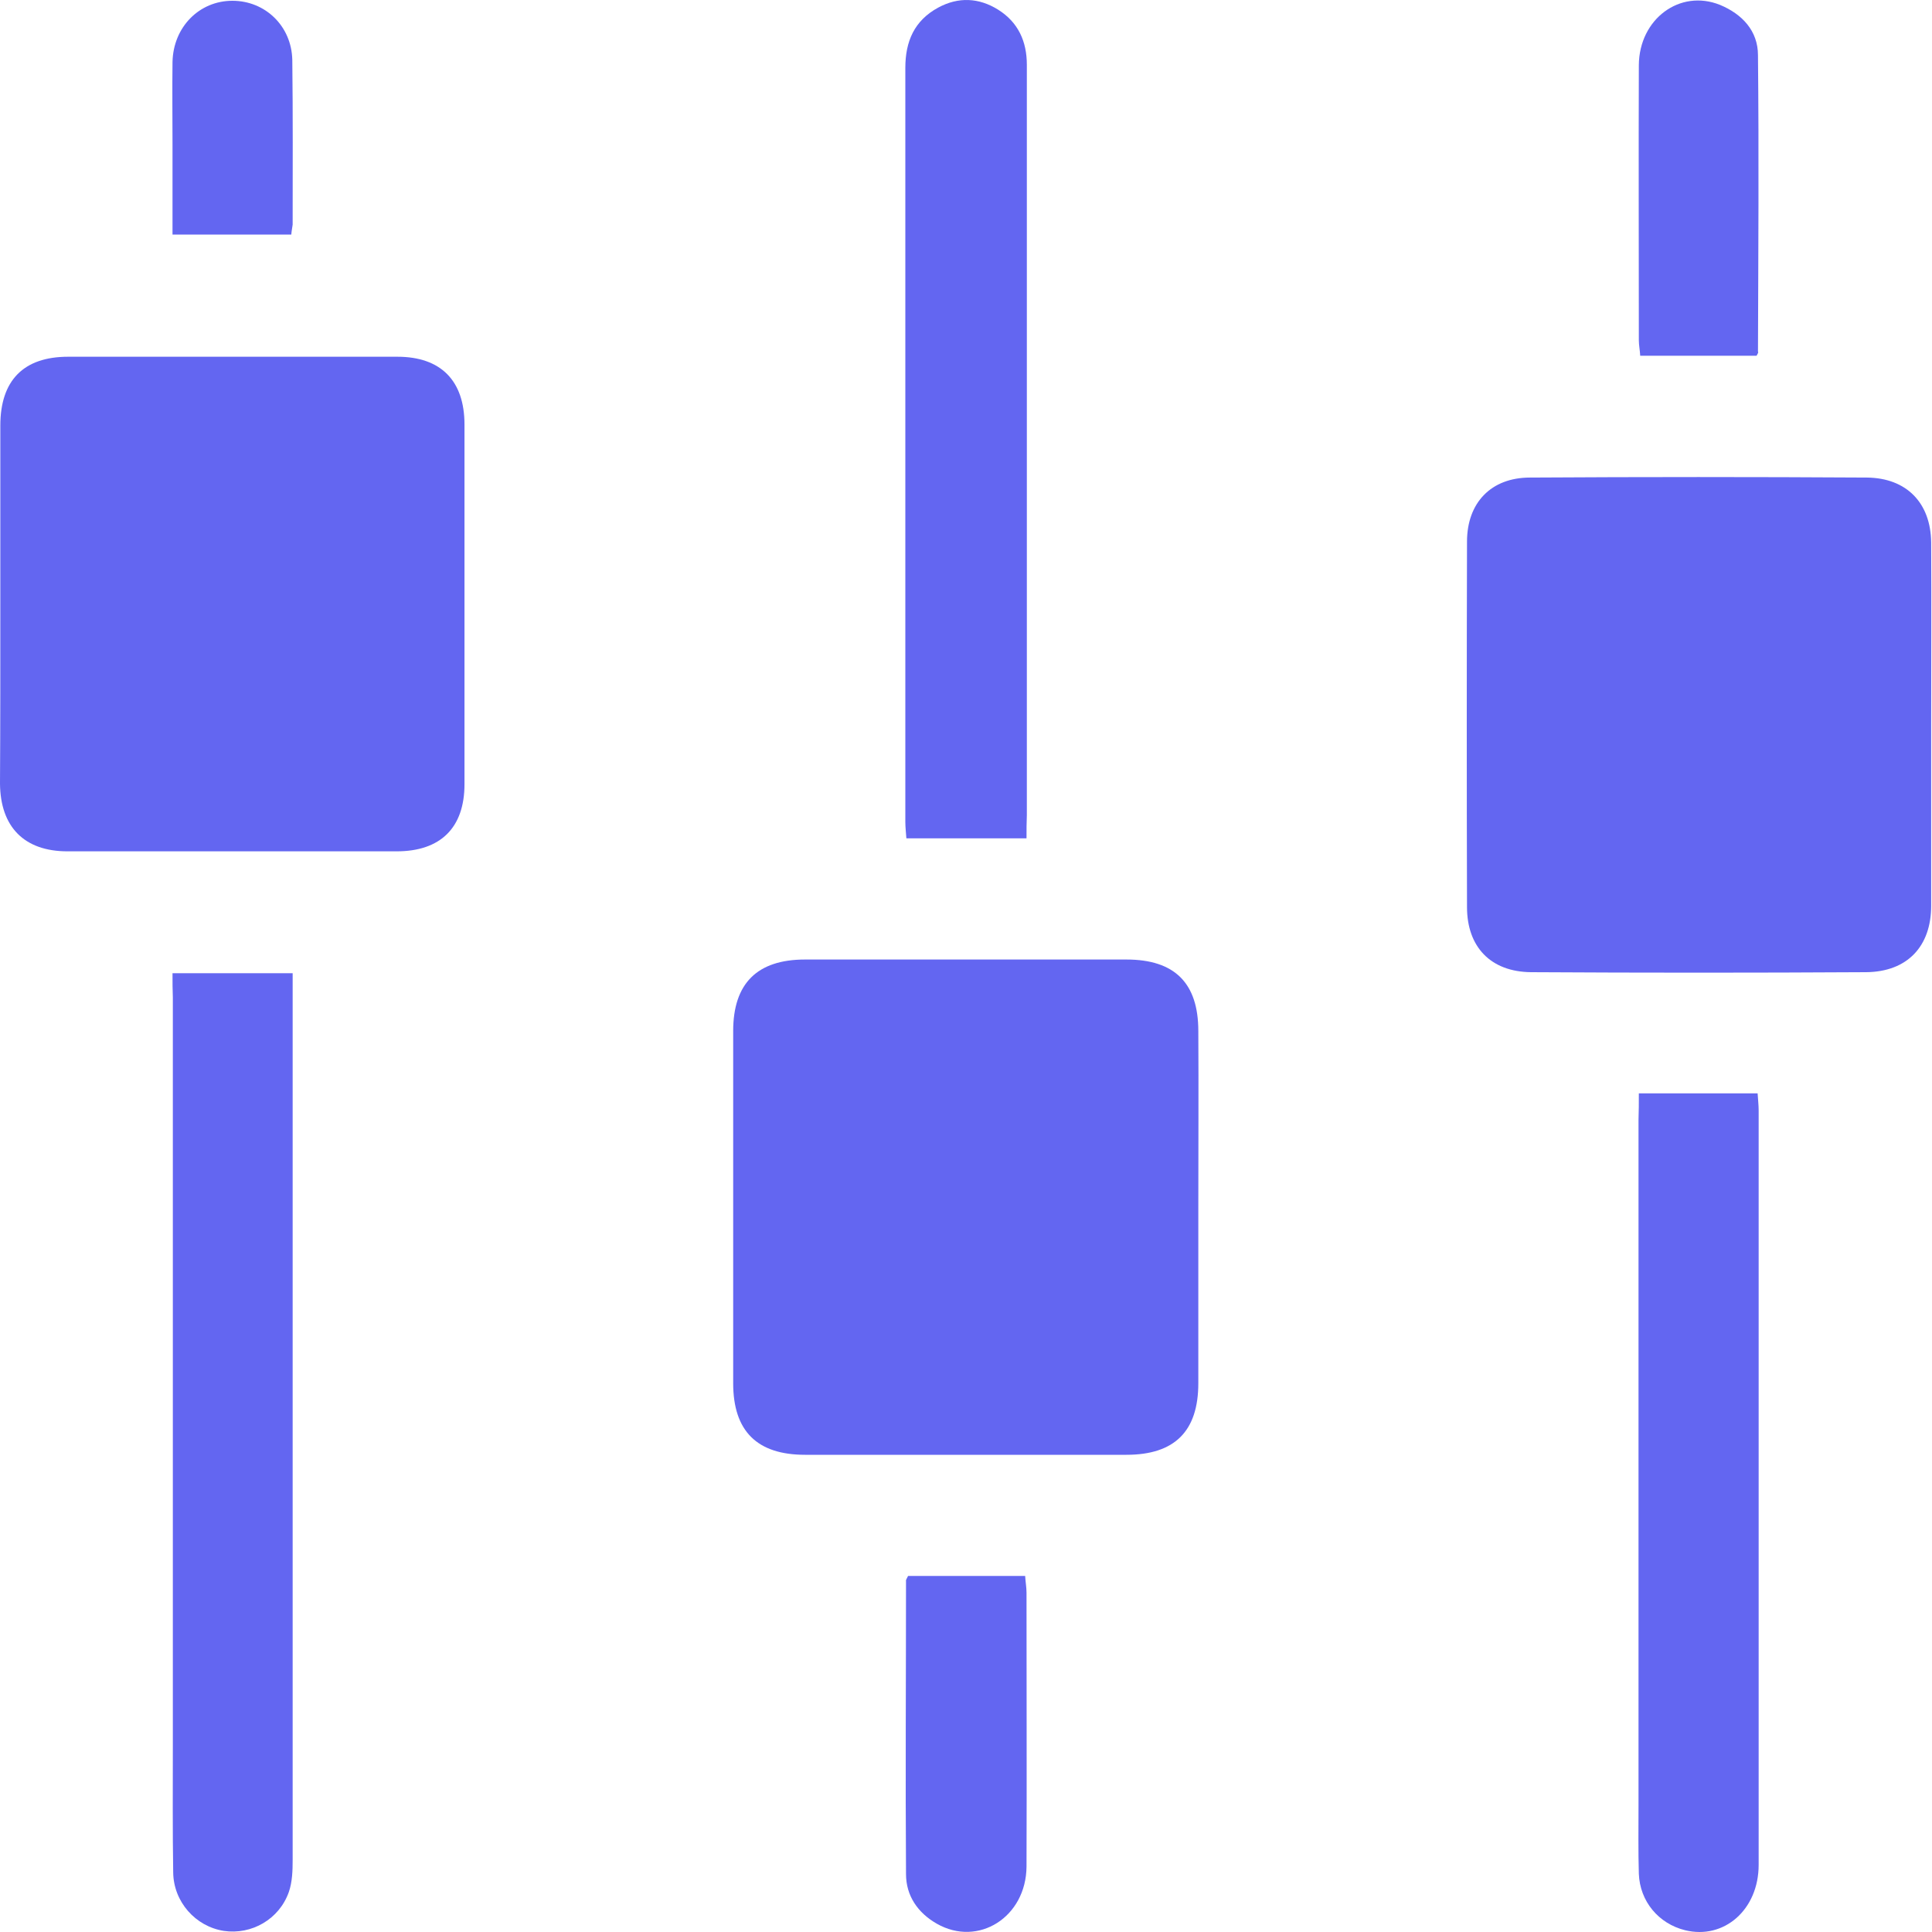
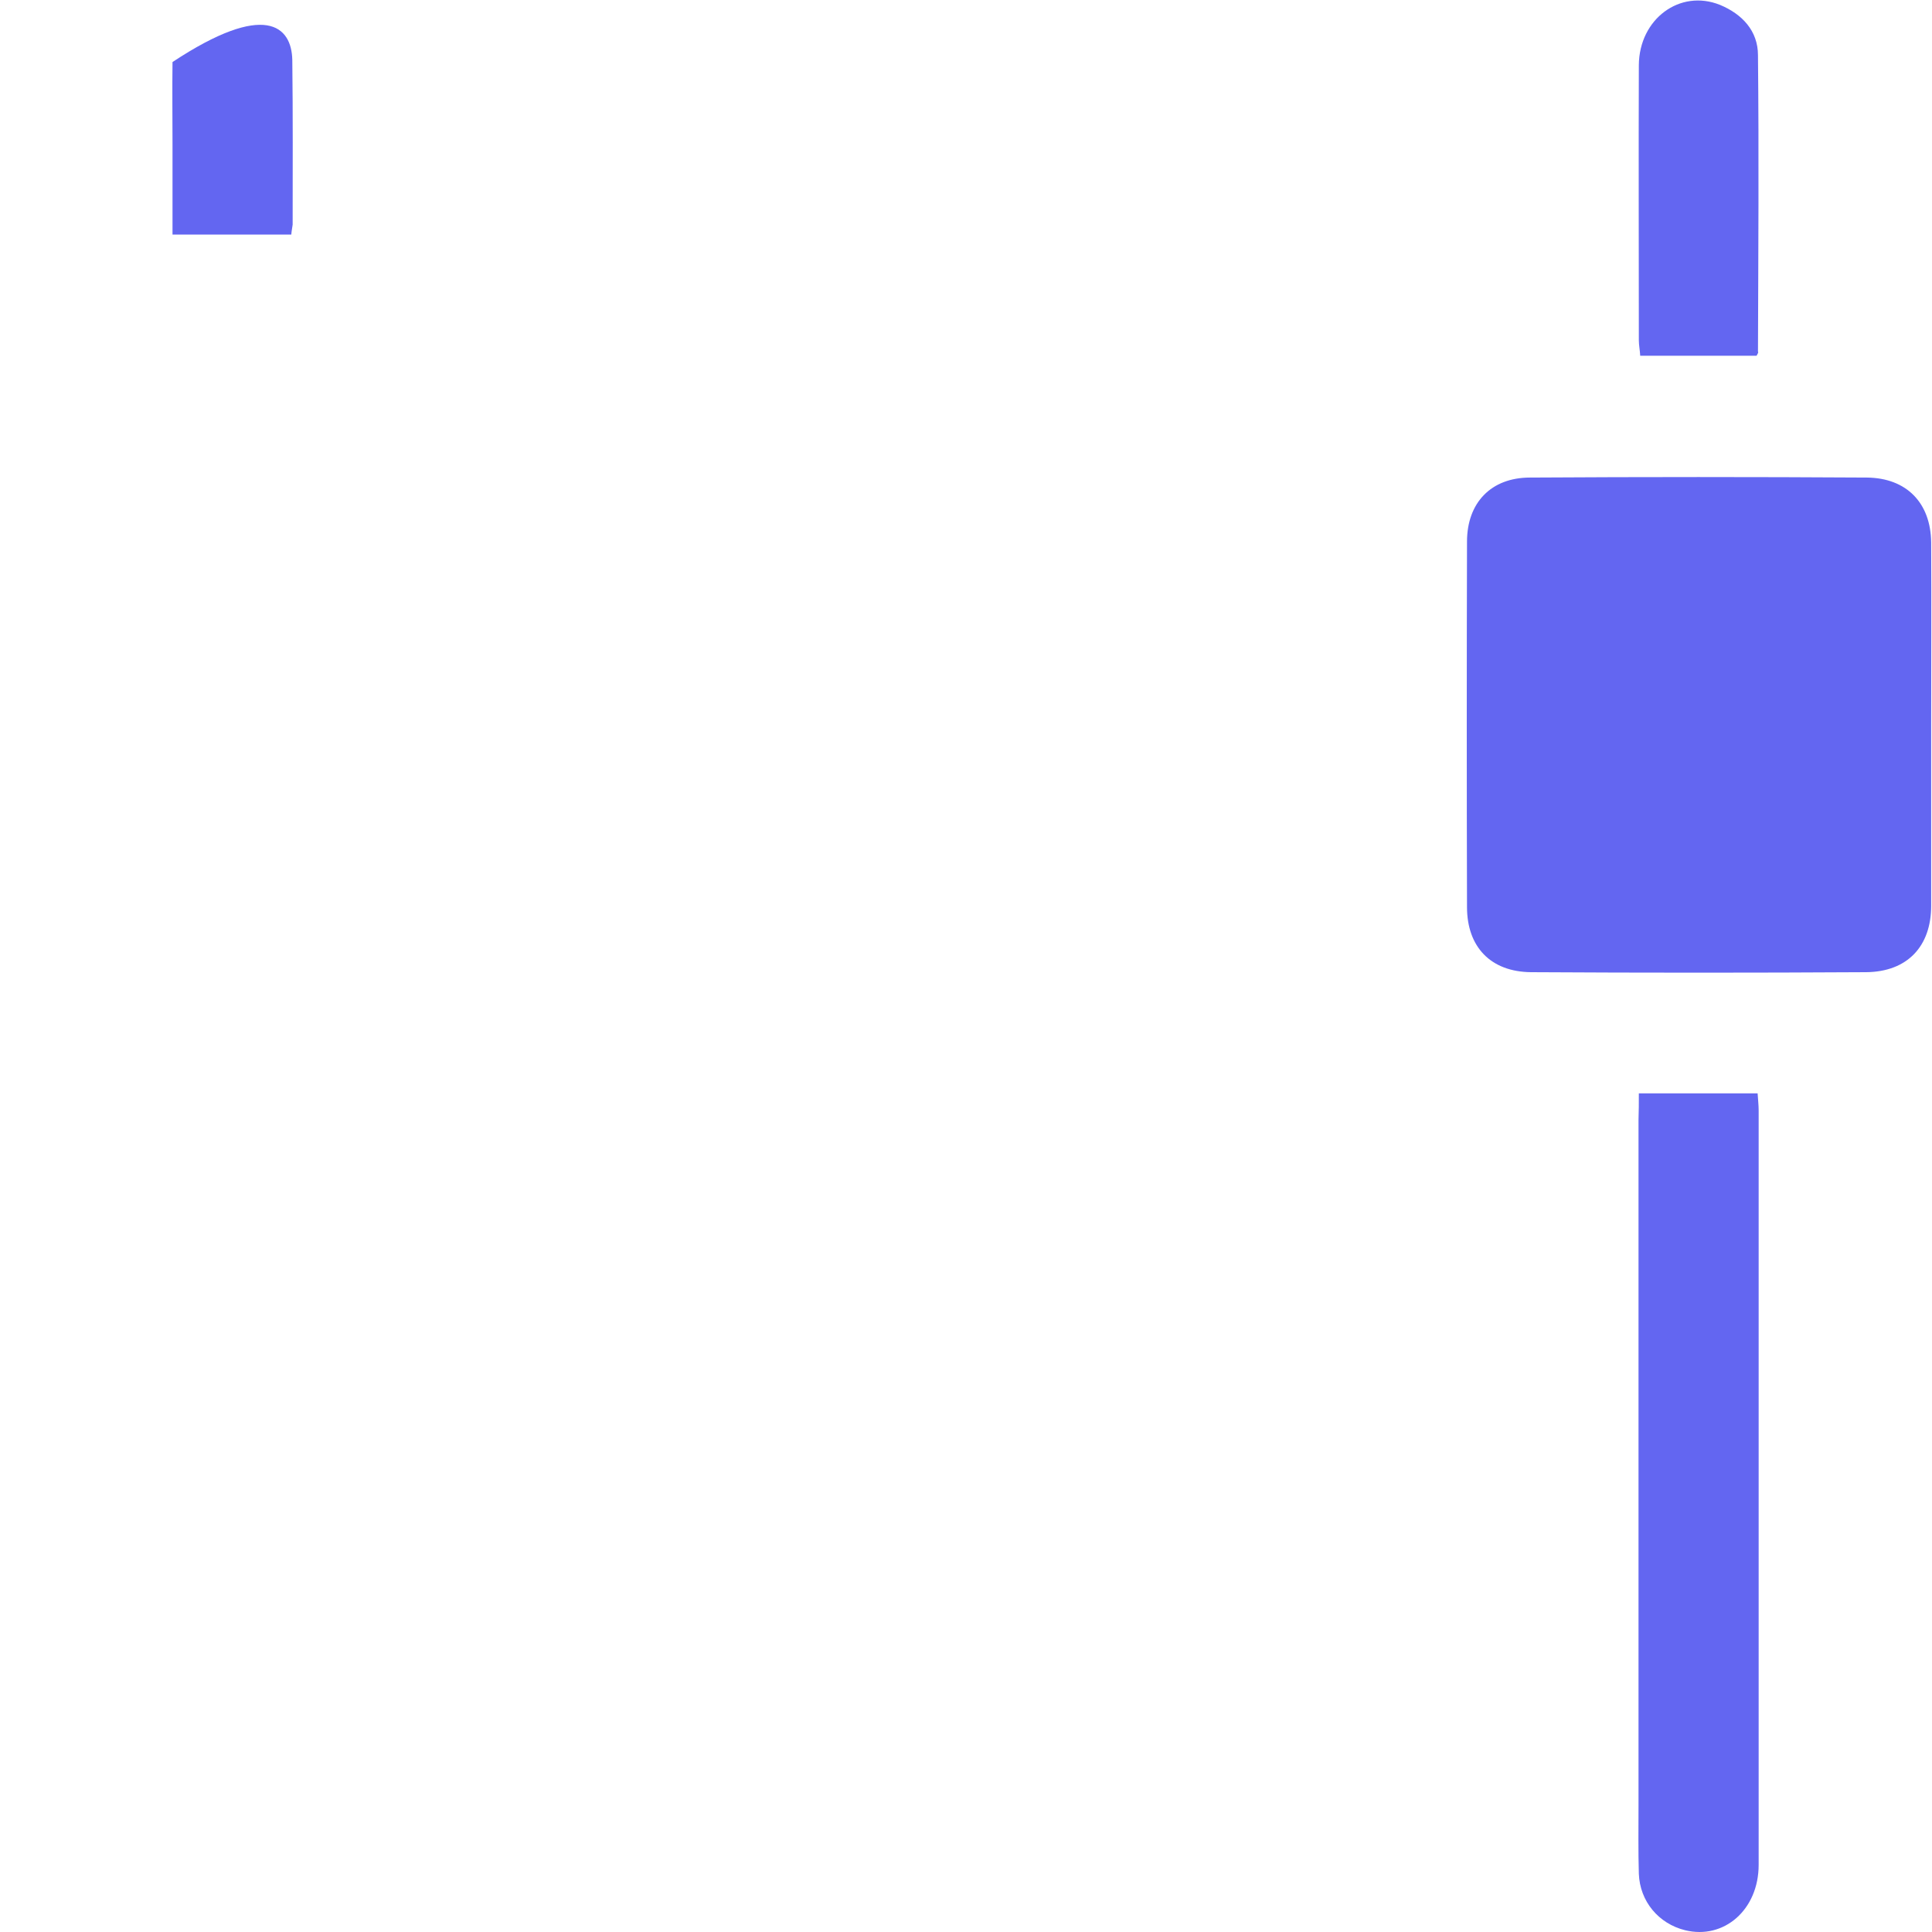
<svg xmlns="http://www.w3.org/2000/svg" width="65" height="65" viewBox="0 0 65 65" fill="none">
-   <path d="M40.316 40.619C40.316 42.588 40.316 44.569 40.316 46.538C40.316 48.15 39.522 48.945 37.898 48.945C34.294 48.945 30.689 48.945 27.085 48.945C25.473 48.945 24.667 48.15 24.667 46.538C24.667 42.588 24.667 38.638 24.667 34.688C24.667 33.088 25.473 32.282 27.085 32.282C30.689 32.282 34.294 32.282 37.898 32.282C39.522 32.282 40.316 33.076 40.316 34.688C40.328 36.669 40.316 38.65 40.316 40.619Z" fill="#6366F1" />
  <path d="M64.972 24.359C64.972 26.397 64.972 28.435 64.972 30.473C64.972 31.844 64.166 32.696 62.784 32.708C59.03 32.73 55.276 32.73 51.51 32.708C50.151 32.696 49.356 31.855 49.356 30.52C49.345 26.42 49.345 22.32 49.356 18.221C49.356 16.919 50.163 16.067 51.475 16.067C55.252 16.044 59.03 16.044 62.807 16.067C64.143 16.079 64.96 16.919 64.972 18.255C64.983 20.282 64.972 22.32 64.972 24.359Z" fill="#6366F1" />
-   <path d="M0.011 20.305C0.011 18.313 0.011 16.309 0.011 14.317C0.011 12.797 0.795 12.002 2.292 12.002C5.988 12.002 9.673 12.002 13.37 12.002C14.832 12.002 15.627 12.808 15.627 14.282C15.627 18.313 15.627 22.355 15.627 26.385C15.627 27.848 14.821 28.642 13.347 28.642C9.65 28.642 5.965 28.642 2.269 28.642C0.818 28.642 0.012 27.825 0 26.362C0.012 24.347 0.011 22.332 0.011 20.305Z" fill="#6366F1" />
-   <path d="M5.804 32.742C7.197 32.742 8.475 32.742 9.846 32.742C9.846 32.995 9.846 33.226 9.846 33.456C9.846 43.164 9.846 52.871 9.846 62.579C9.846 62.936 9.834 63.316 9.719 63.65C9.397 64.572 8.464 65.101 7.531 64.963C6.575 64.813 5.838 63.984 5.827 62.994C5.804 61.578 5.815 60.161 5.815 58.745C5.815 50.35 5.815 41.955 5.815 33.56C5.804 33.295 5.804 33.053 5.804 32.742Z" fill="#6366F1" />
-   <path d="M34.536 28.205C33.165 28.205 31.864 28.205 30.494 28.205C30.482 28.02 30.459 27.836 30.459 27.652C30.459 19.2 30.459 10.747 30.459 2.283C30.459 1.396 30.758 0.694 31.564 0.256C32.244 -0.112 32.935 -0.078 33.58 0.325C34.259 0.751 34.547 1.396 34.547 2.179C34.547 3.193 34.547 4.194 34.547 5.208C34.547 12.613 34.547 20.017 34.547 27.422C34.536 27.675 34.536 27.928 34.536 28.205Z" fill="#6366F1" />
  <path d="M55.137 36.784C56.531 36.784 57.809 36.784 59.133 36.784C59.145 36.992 59.168 37.176 59.168 37.36C59.168 45.824 59.168 54.276 59.168 62.741C59.168 64.249 58.005 65.263 56.692 64.94C55.805 64.721 55.172 63.973 55.137 63.04C55.114 62.268 55.126 61.497 55.126 60.725C55.126 53.044 55.126 45.352 55.126 37.671C55.137 37.383 55.137 37.107 55.137 36.784Z" fill="#6366F1" />
-   <path d="M30.551 53.021C31.852 53.021 33.142 53.021 34.49 53.021C34.501 53.217 34.536 53.401 34.536 53.586C34.536 56.66 34.547 59.723 34.536 62.798C34.524 64.502 32.912 65.516 31.518 64.721C30.874 64.353 30.482 63.777 30.482 63.051C30.459 59.769 30.482 56.487 30.482 53.194C30.471 53.16 30.505 53.113 30.551 53.021Z" fill="#6366F1" />
  <path d="M59.099 11.968C57.821 11.968 56.519 11.968 55.183 11.968C55.172 11.772 55.137 11.611 55.137 11.45C55.137 8.363 55.126 5.277 55.137 2.191C55.149 0.636 56.519 -0.377 57.867 0.164C58.615 0.475 59.145 1.039 59.145 1.857C59.179 5.185 59.156 8.501 59.145 11.829C59.168 11.864 59.133 11.899 59.099 11.968Z" fill="#6366F1" />
-   <path d="M9.8 7.891C8.464 7.891 7.174 7.891 5.804 7.891C5.804 6.855 5.804 5.853 5.804 4.851C5.804 3.93 5.792 3.009 5.804 2.087C5.827 0.913 6.702 0.026 7.819 0.026C8.925 0.026 9.811 0.878 9.834 2.018C9.857 3.861 9.846 5.715 9.846 7.557C9.834 7.661 9.811 7.753 9.8 7.891Z" fill="#6366F1" />
+   <path d="M9.8 7.891C8.464 7.891 7.174 7.891 5.804 7.891C5.804 6.855 5.804 5.853 5.804 4.851C5.804 3.93 5.792 3.009 5.804 2.087C8.925 0.026 9.811 0.878 9.834 2.018C9.857 3.861 9.846 5.715 9.846 7.557C9.834 7.661 9.811 7.753 9.8 7.891Z" fill="#6366F1" />
</svg>